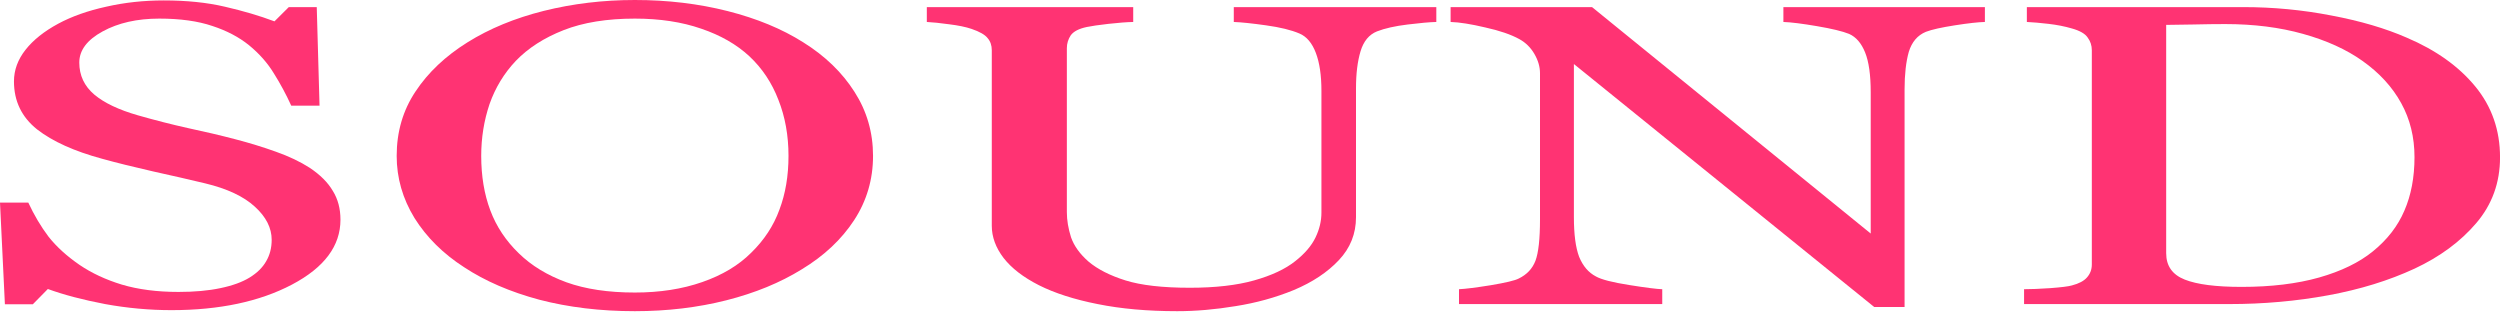
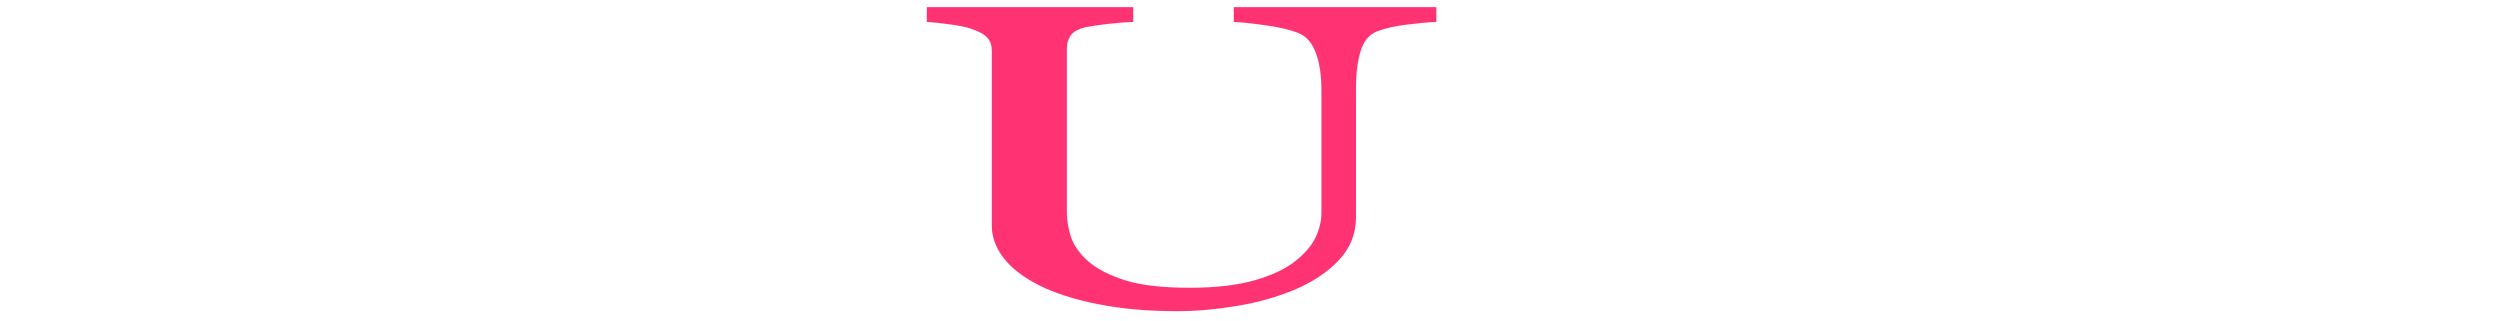
<svg xmlns="http://www.w3.org/2000/svg" width="70" height="9" viewBox="0 0 70 9" fill="none">
-   <path d="M70.001 4.406C70.001 5.113 69.779 5.727 69.336 6.246C68.893 6.766 68.316 7.191 67.606 7.523C66.888 7.855 66.083 8.104 65.19 8.268C64.297 8.432 63.375 8.514 62.423 8.514H56.674V8.098C56.863 8.098 57.107 8.088 57.407 8.068C57.714 8.045 57.916 8.02 58.013 7.992C58.209 7.941 58.349 7.867 58.434 7.77C58.525 7.668 58.571 7.547 58.571 7.406V1.406C58.571 1.273 58.532 1.154 58.453 1.049C58.382 0.943 58.235 0.859 58.013 0.797C57.811 0.738 57.593 0.695 57.358 0.668C57.124 0.641 56.922 0.623 56.752 0.615V0.199H62.814C63.649 0.199 64.47 0.277 65.278 0.434C66.087 0.586 66.791 0.793 67.39 1.055C68.205 1.402 68.844 1.857 69.307 2.42C69.77 2.982 70.001 3.645 70.001 4.406ZM67.606 4.4C67.606 3.842 67.482 3.338 67.234 2.889C66.986 2.436 66.624 2.041 66.149 1.705C65.699 1.385 65.145 1.133 64.486 0.949C63.834 0.766 63.108 0.674 62.306 0.674C62.039 0.674 61.736 0.678 61.397 0.686C61.064 0.689 60.816 0.693 60.653 0.697V7.09C60.653 7.445 60.826 7.691 61.172 7.828C61.517 7.965 62.048 8.033 62.766 8.033C63.593 8.033 64.317 7.945 64.936 7.77C65.555 7.594 66.057 7.35 66.442 7.037C66.846 6.709 67.139 6.33 67.322 5.9C67.511 5.467 67.606 4.967 67.606 4.4Z" fill="#FF3373" />
-   <path d="M55.577 0.615C55.395 0.619 55.115 0.65 54.736 0.709C54.358 0.768 54.088 0.828 53.925 0.891C53.69 0.988 53.531 1.176 53.446 1.453C53.368 1.73 53.328 2.082 53.328 2.508V8.596H52.478L44.069 1.793V6.082C44.069 6.562 44.118 6.932 44.215 7.189C44.32 7.447 44.476 7.631 44.685 7.74C44.835 7.826 45.144 7.906 45.614 7.98C46.083 8.055 46.393 8.094 46.543 8.098V8.514H40.852V8.098C41.028 8.09 41.325 8.053 41.742 7.986C42.159 7.916 42.42 7.854 42.524 7.799C42.752 7.689 42.908 7.523 42.993 7.301C43.078 7.074 43.12 6.689 43.12 6.146V2.051C43.12 1.871 43.068 1.691 42.964 1.512C42.86 1.332 42.719 1.193 42.543 1.096C42.309 0.967 41.989 0.857 41.585 0.768C41.188 0.674 40.865 0.623 40.617 0.615V0.199H44.577L52.38 6.539V2.584C52.38 2.1 52.328 1.729 52.224 1.471C52.119 1.209 51.969 1.035 51.774 0.949C51.591 0.875 51.291 0.803 50.874 0.732C50.464 0.662 50.151 0.623 49.935 0.615V0.199H55.577V0.615Z" fill="#FF3373" />
  <path d="M40.217 0.615C40.035 0.619 39.767 0.643 39.415 0.686C39.063 0.729 38.776 0.793 38.555 0.879C38.333 0.969 38.18 1.154 38.095 1.436C38.011 1.717 37.968 2.061 37.968 2.467V6.082C37.968 6.543 37.809 6.943 37.489 7.283C37.17 7.623 36.749 7.902 36.228 8.121C35.713 8.332 35.169 8.482 34.595 8.572C34.028 8.666 33.483 8.713 32.962 8.713C32.127 8.713 31.384 8.646 30.733 8.514C30.081 8.385 29.533 8.209 29.09 7.986C28.653 7.764 28.324 7.51 28.102 7.225C27.881 6.936 27.77 6.635 27.77 6.322V1.406C27.77 1.27 27.731 1.156 27.652 1.066C27.581 0.973 27.431 0.887 27.203 0.809C27.04 0.754 26.831 0.711 26.577 0.68C26.323 0.645 26.114 0.623 25.951 0.615V0.199H31.73V0.615C31.547 0.619 31.316 0.637 31.036 0.668C30.762 0.699 30.56 0.729 30.43 0.756C30.208 0.803 30.058 0.881 29.98 0.99C29.908 1.1 29.872 1.219 29.872 1.348V5.941C29.872 6.164 29.911 6.398 29.989 6.645C30.074 6.887 30.237 7.113 30.478 7.324C30.733 7.539 31.078 7.715 31.515 7.852C31.951 7.988 32.551 8.057 33.314 8.057C34.031 8.057 34.631 7.988 35.113 7.852C35.602 7.715 35.987 7.535 36.267 7.312C36.534 7.102 36.723 6.881 36.834 6.65C36.945 6.42 37 6.188 37 5.953V2.543C37 2.109 36.948 1.756 36.844 1.482C36.739 1.205 36.586 1.023 36.384 0.938C36.156 0.84 35.843 0.764 35.446 0.709C35.054 0.654 34.755 0.623 34.546 0.615V0.199H40.217V0.615Z" fill="#FF3373" />
-   <path d="M22.489 1.184C23.102 1.566 23.581 2.029 23.926 2.572C24.272 3.111 24.445 3.709 24.445 4.365C24.445 5.025 24.268 5.625 23.916 6.164C23.564 6.703 23.076 7.162 22.45 7.541C21.844 7.916 21.14 8.205 20.338 8.408C19.536 8.611 18.682 8.713 17.776 8.713C16.811 8.713 15.918 8.605 15.097 8.391C14.282 8.172 13.581 7.869 12.995 7.482C12.408 7.104 11.945 6.645 11.606 6.105C11.274 5.562 11.107 4.982 11.107 4.365C11.107 3.689 11.283 3.088 11.635 2.561C11.987 2.029 12.473 1.57 13.092 1.184C13.705 0.801 14.416 0.508 15.224 0.305C16.039 0.102 16.889 0 17.776 0C18.695 0 19.562 0.104 20.377 0.311C21.192 0.518 21.896 0.809 22.489 1.184ZM21.032 7.078C21.397 6.723 21.661 6.32 21.824 5.871C21.994 5.422 22.078 4.92 22.078 4.365C22.078 3.795 21.984 3.271 21.795 2.795C21.612 2.318 21.342 1.912 20.983 1.576C20.625 1.244 20.175 0.986 19.634 0.803C19.093 0.615 18.473 0.521 17.776 0.521C16.994 0.521 16.329 0.629 15.781 0.844C15.234 1.059 14.787 1.346 14.442 1.705C14.116 2.049 13.871 2.451 13.708 2.912C13.552 3.373 13.474 3.857 13.474 4.365C13.474 4.928 13.558 5.436 13.728 5.889C13.897 6.342 14.165 6.744 14.53 7.096C14.882 7.439 15.325 7.709 15.86 7.904C16.394 8.096 17.033 8.191 17.776 8.191C18.473 8.191 19.102 8.094 19.663 7.898C20.224 7.703 20.68 7.43 21.032 7.078Z" fill="#FF3373" />
-   <path d="M8.673 4.699C8.966 4.895 9.181 5.109 9.318 5.344C9.462 5.574 9.533 5.844 9.533 6.152C9.533 6.887 9.08 7.492 8.174 7.969C7.268 8.445 6.144 8.684 4.801 8.684C4.182 8.684 3.562 8.627 2.943 8.514C2.324 8.396 1.789 8.256 1.34 8.092L0.919 8.52H0.137L0 5.672H0.792C0.955 6.023 1.144 6.342 1.359 6.627C1.581 6.908 1.871 7.172 2.229 7.418C2.568 7.648 2.963 7.832 3.412 7.969C3.869 8.105 4.397 8.174 4.997 8.174C5.446 8.174 5.837 8.139 6.17 8.068C6.509 7.998 6.783 7.898 6.991 7.77C7.2 7.641 7.353 7.49 7.451 7.318C7.555 7.143 7.607 6.941 7.607 6.715C7.607 6.383 7.451 6.074 7.138 5.789C6.825 5.5 6.359 5.281 5.74 5.133C5.316 5.031 4.83 4.92 4.283 4.799C3.735 4.674 3.263 4.557 2.865 4.447C2.083 4.236 1.473 3.961 1.036 3.621C0.606 3.277 0.391 2.83 0.391 2.279C0.391 1.963 0.499 1.668 0.714 1.395C0.929 1.121 1.235 0.877 1.633 0.662C2.011 0.459 2.458 0.301 2.972 0.188C3.487 0.07 4.025 0.012 4.586 0.012C5.225 0.012 5.795 0.07 6.297 0.188C6.805 0.305 7.268 0.441 7.685 0.598L8.086 0.199H8.869L8.947 2.959H8.155C8.011 2.643 7.848 2.34 7.666 2.051C7.49 1.762 7.258 1.5 6.972 1.266C6.691 1.039 6.349 0.859 5.945 0.727C5.541 0.59 5.045 0.521 4.459 0.521C3.839 0.521 3.311 0.641 2.875 0.879C2.438 1.117 2.22 1.408 2.22 1.752C2.22 2.111 2.36 2.41 2.64 2.648C2.92 2.883 3.328 3.076 3.862 3.229C4.338 3.365 4.804 3.484 5.261 3.586C5.723 3.684 6.17 3.789 6.6 3.902C6.991 4.004 7.366 4.119 7.725 4.248C8.09 4.377 8.406 4.527 8.673 4.699Z" fill="#FF3373" />
</svg>